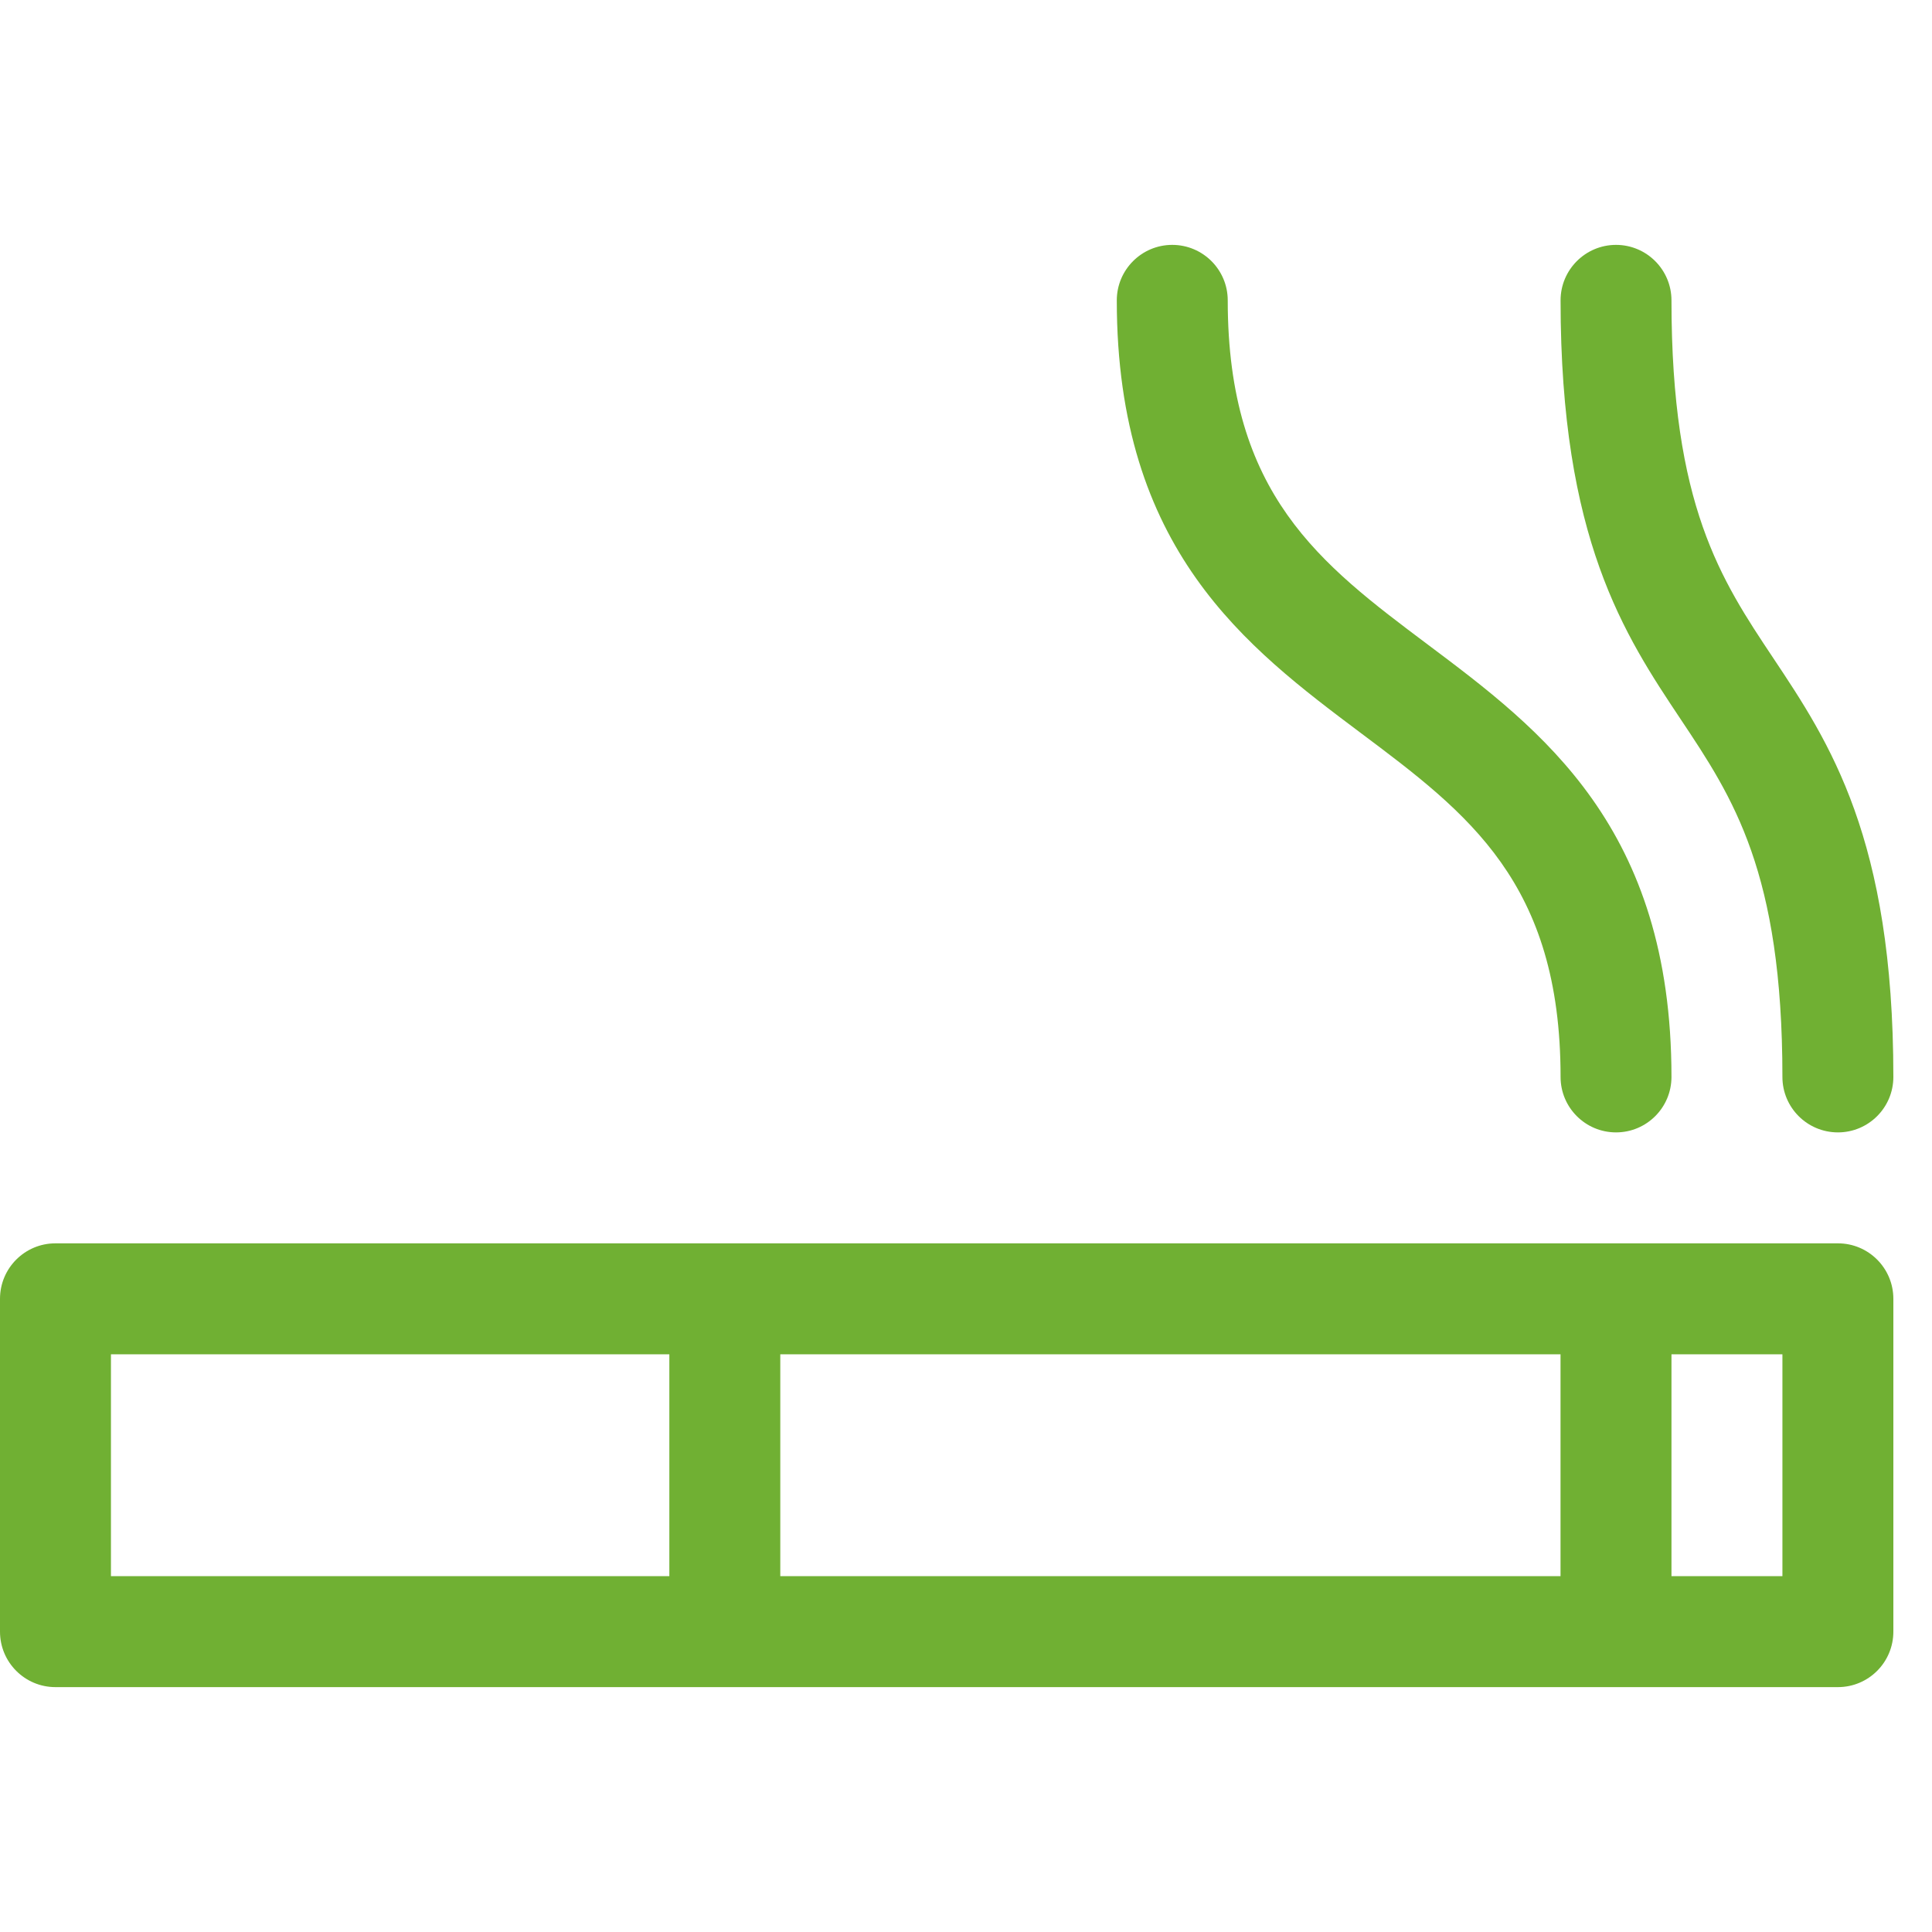
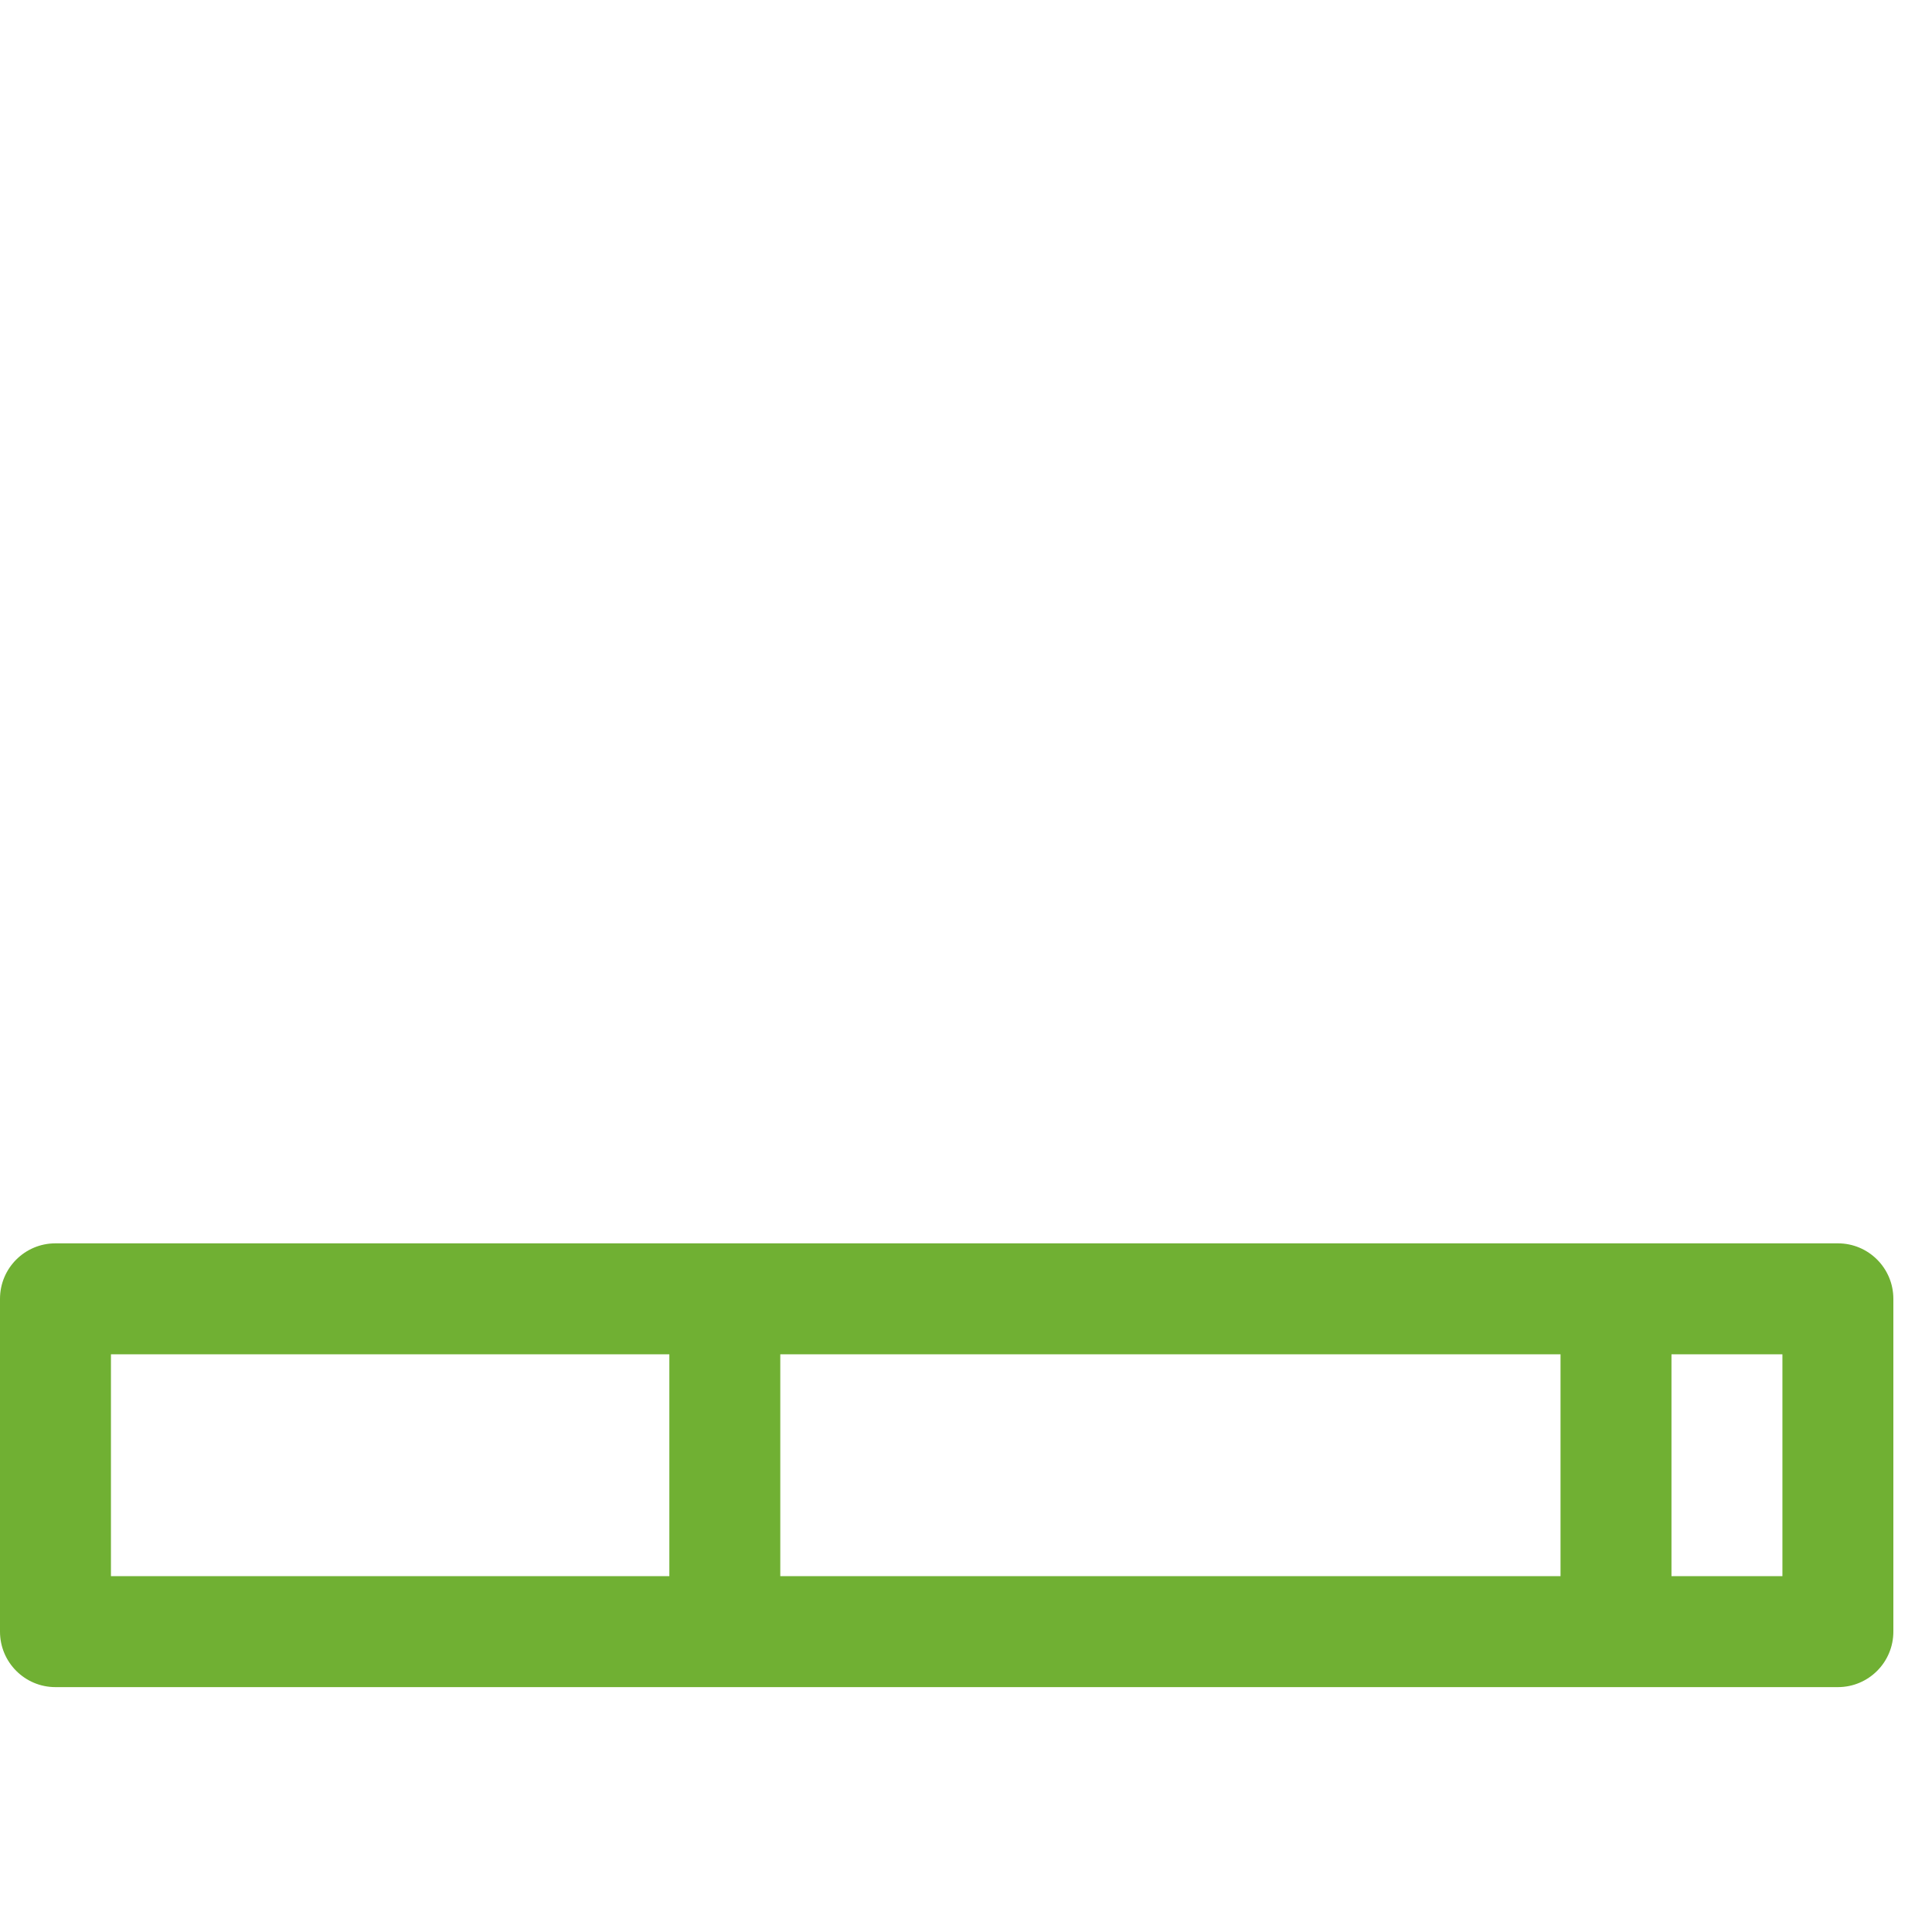
<svg xmlns="http://www.w3.org/2000/svg" width="40" height="40" viewBox="0 0 40 40" fill="none">
-   <path d="M32.31 22.297C32.31 22.931 32.824 23.445 33.458 23.445C34.092 23.445 34.606 22.931 34.606 22.297C34.606 17.129 31.922 15.116 29.553 13.339C27.335 11.675 25.419 10.238 25.419 6.219C25.419 5.585 24.905 5.07 24.27 5.07C23.636 5.07 23.122 5.585 23.122 6.219C23.122 11.387 25.807 13.4 28.175 15.177C30.394 16.84 32.31 18.277 32.31 22.297Z" fill="#70B033" />
-   <path d="M34.606 6.219C34.606 5.585 34.092 5.07 33.458 5.07C32.824 5.07 32.31 5.585 32.31 6.219C32.31 11.16 33.632 13.144 34.799 14.895C35.881 16.518 36.903 18.051 36.903 22.297C36.903 22.931 37.417 23.445 38.052 23.445C38.686 23.445 39.2 22.931 39.2 22.297C39.2 17.355 37.877 15.371 36.711 13.621C35.629 11.998 34.606 10.465 34.606 6.219Z" fill="#70B033" />
  <path d="M38.052 25.742H1.148C0.514 25.742 0 26.256 0 26.891V33.781C0 34.416 0.514 34.93 1.148 34.93H38.052C38.686 34.93 39.2 34.416 39.2 33.781V26.891C39.2 26.256 38.686 25.742 38.052 25.742ZM32.309 28.039V32.633H16.155V28.039H32.309ZM2.297 28.039H13.858V32.633H2.297V28.039ZM36.903 32.633H34.606V28.039H36.903V32.633Z" fill="#70B033" />
</svg>